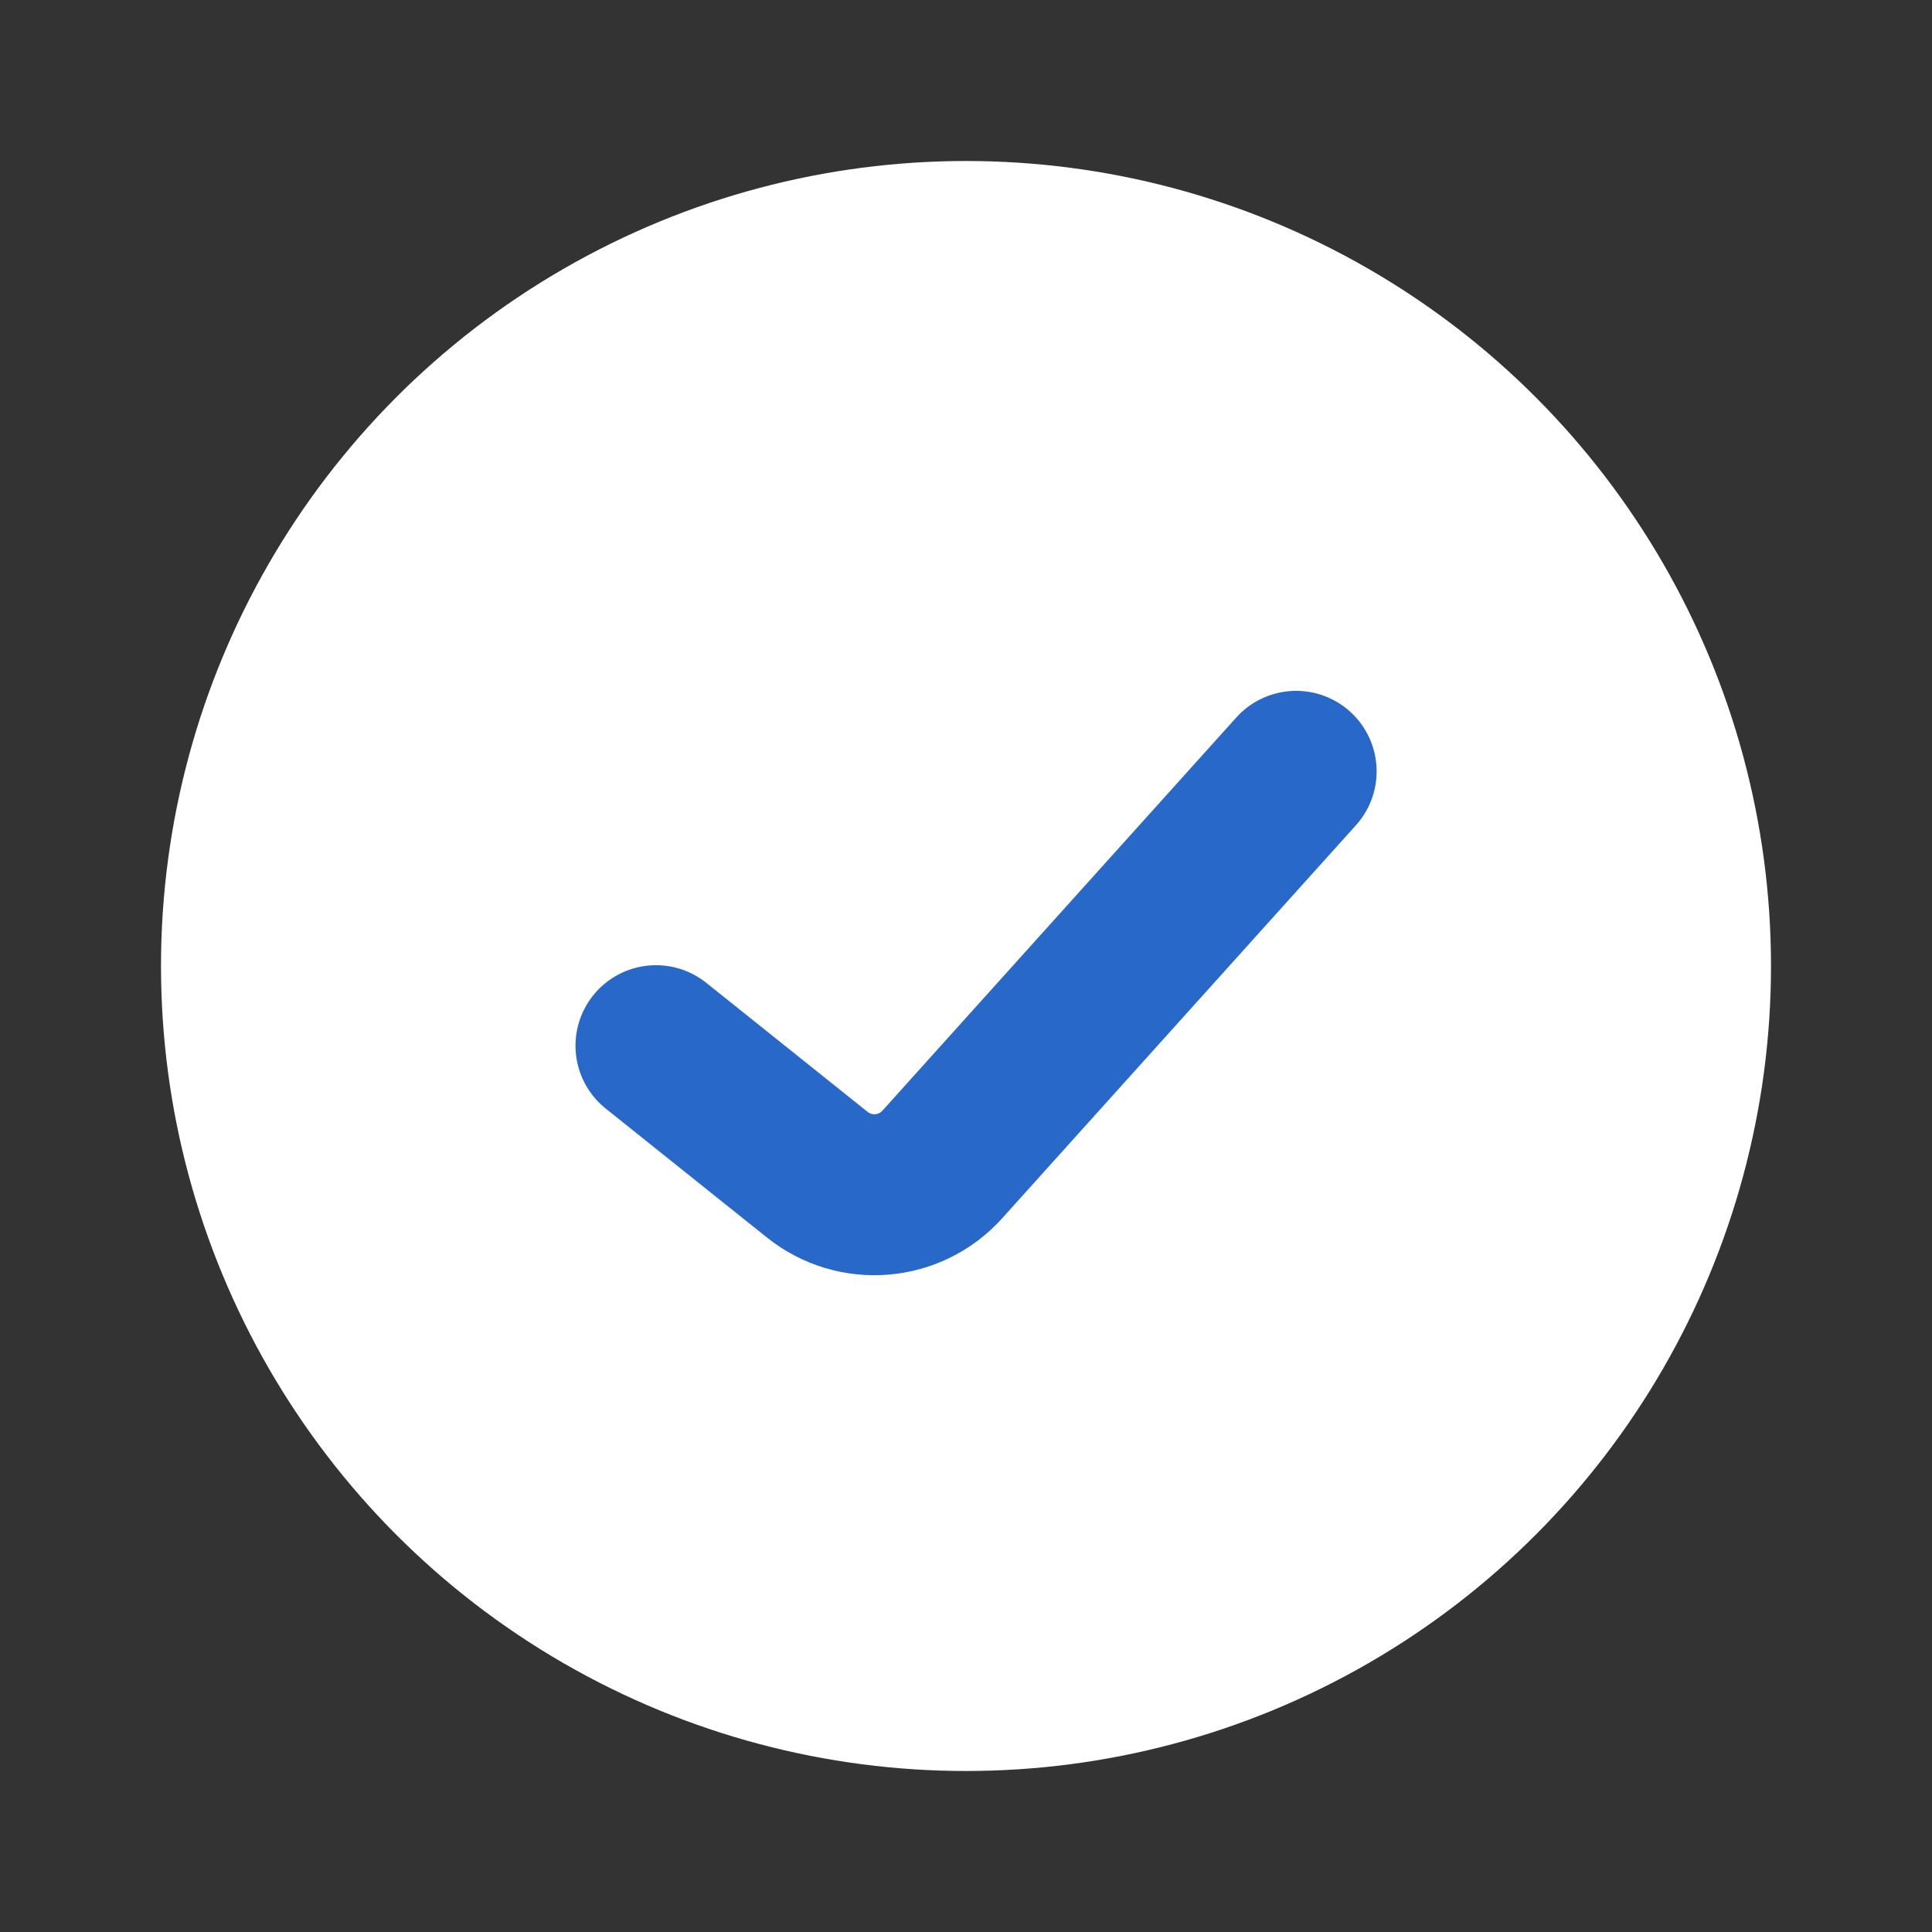
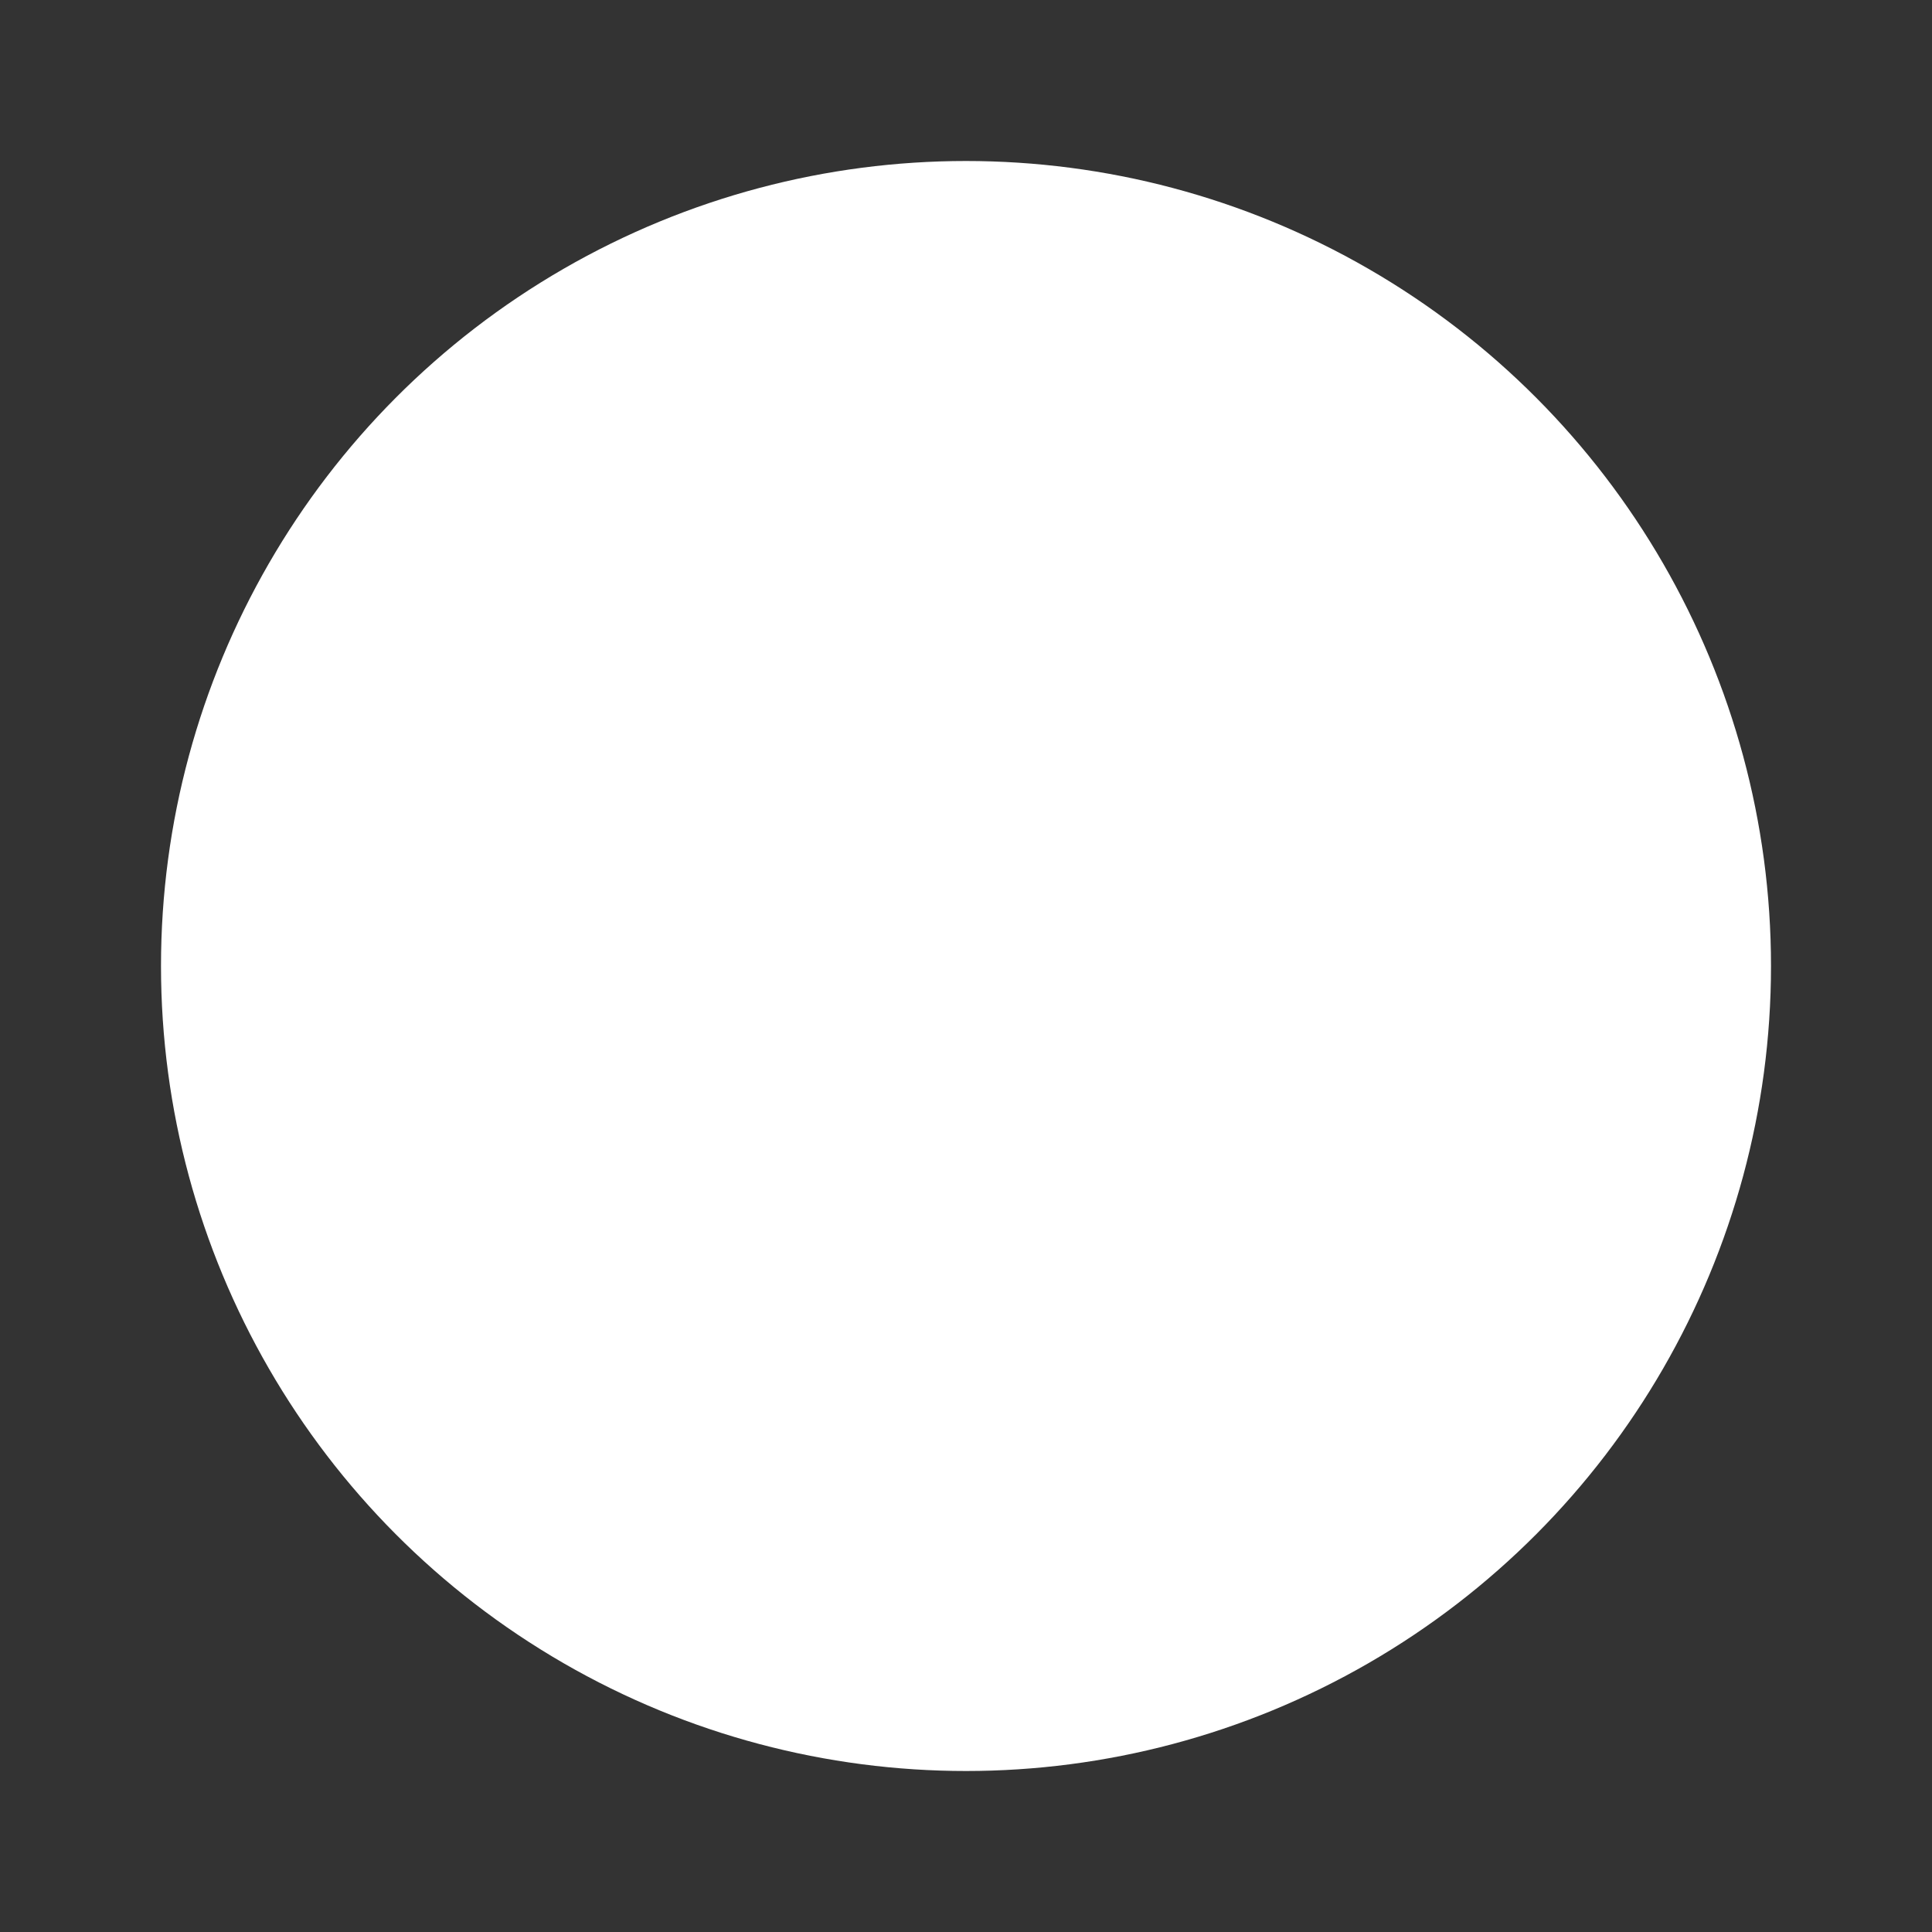
<svg xmlns="http://www.w3.org/2000/svg" width="24" height="24" viewBox="0 0 24 24" fill="none">
  <rect x="0" y="0" width="24" height="24" fill="#333333" stroke="none" />
  <circle cx="12" cy="12" r="10" fill="white" />
-   <path d="M8.149 12.99L10.152 14.592C10.622 14.968 11.303 14.913 11.706 14.465L16.101 9.582" stroke="#2868C8" stroke-width="2" stroke-linecap="round" stroke-linejoin="round" />
</svg>